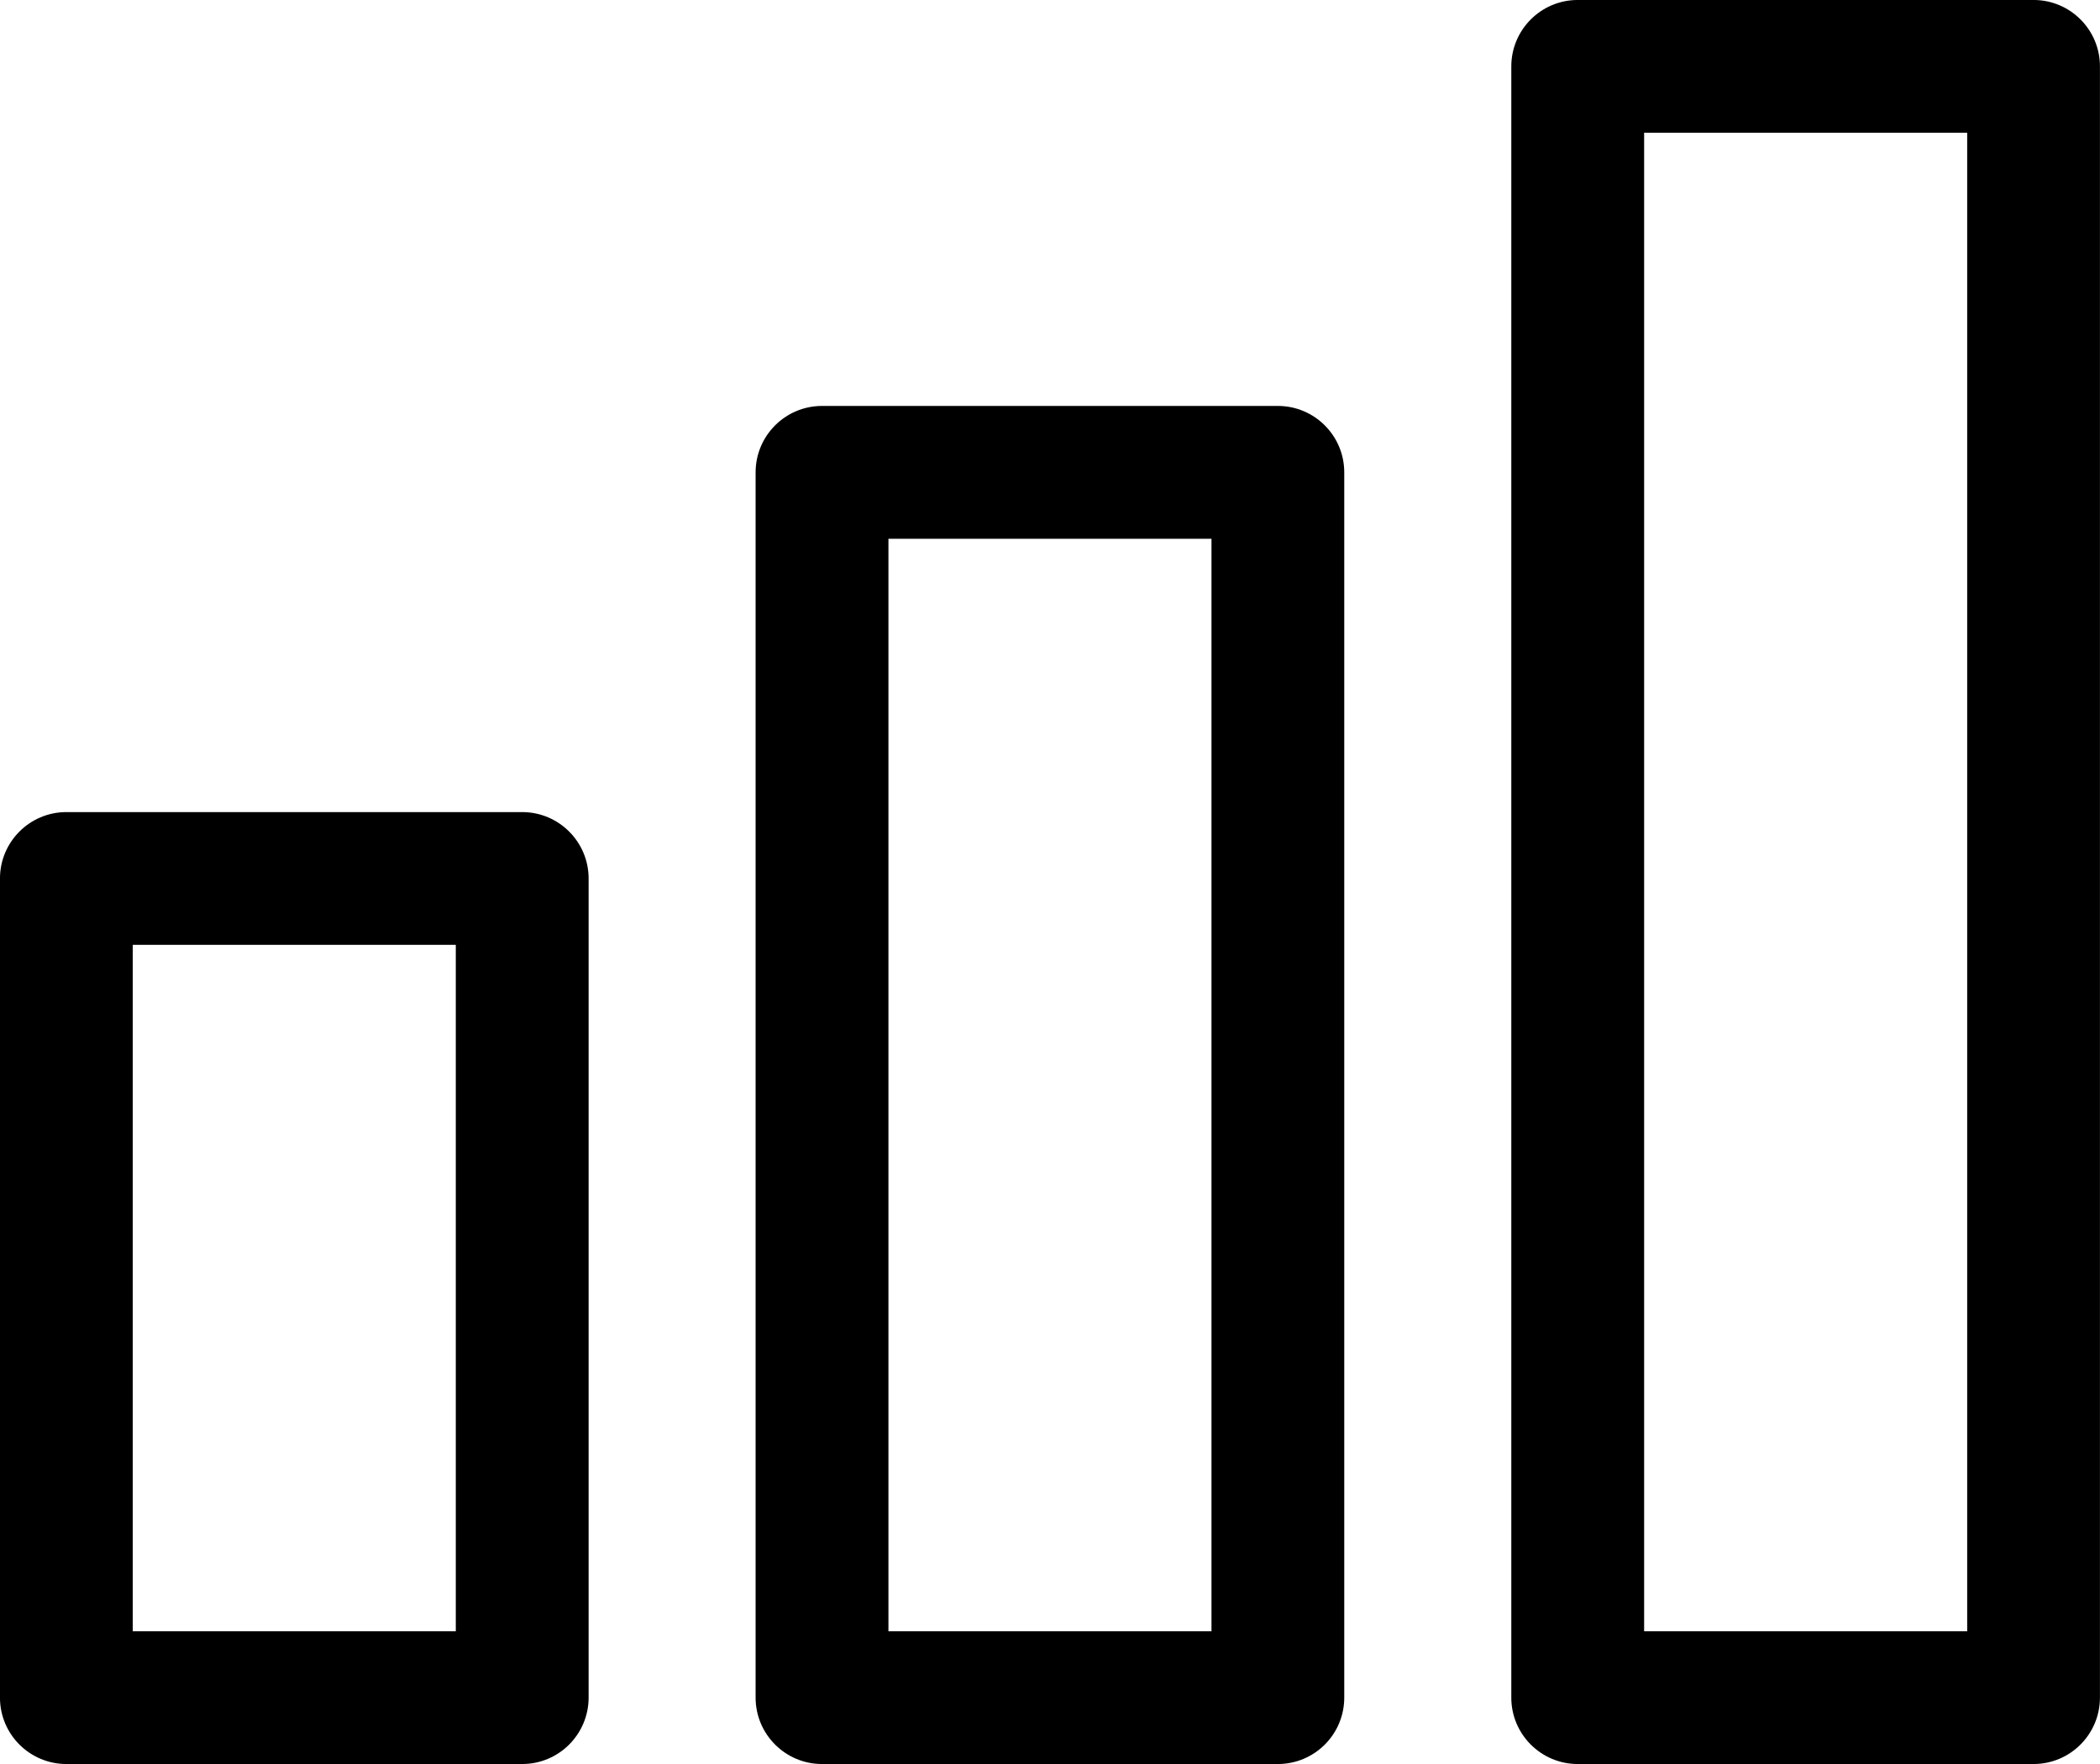
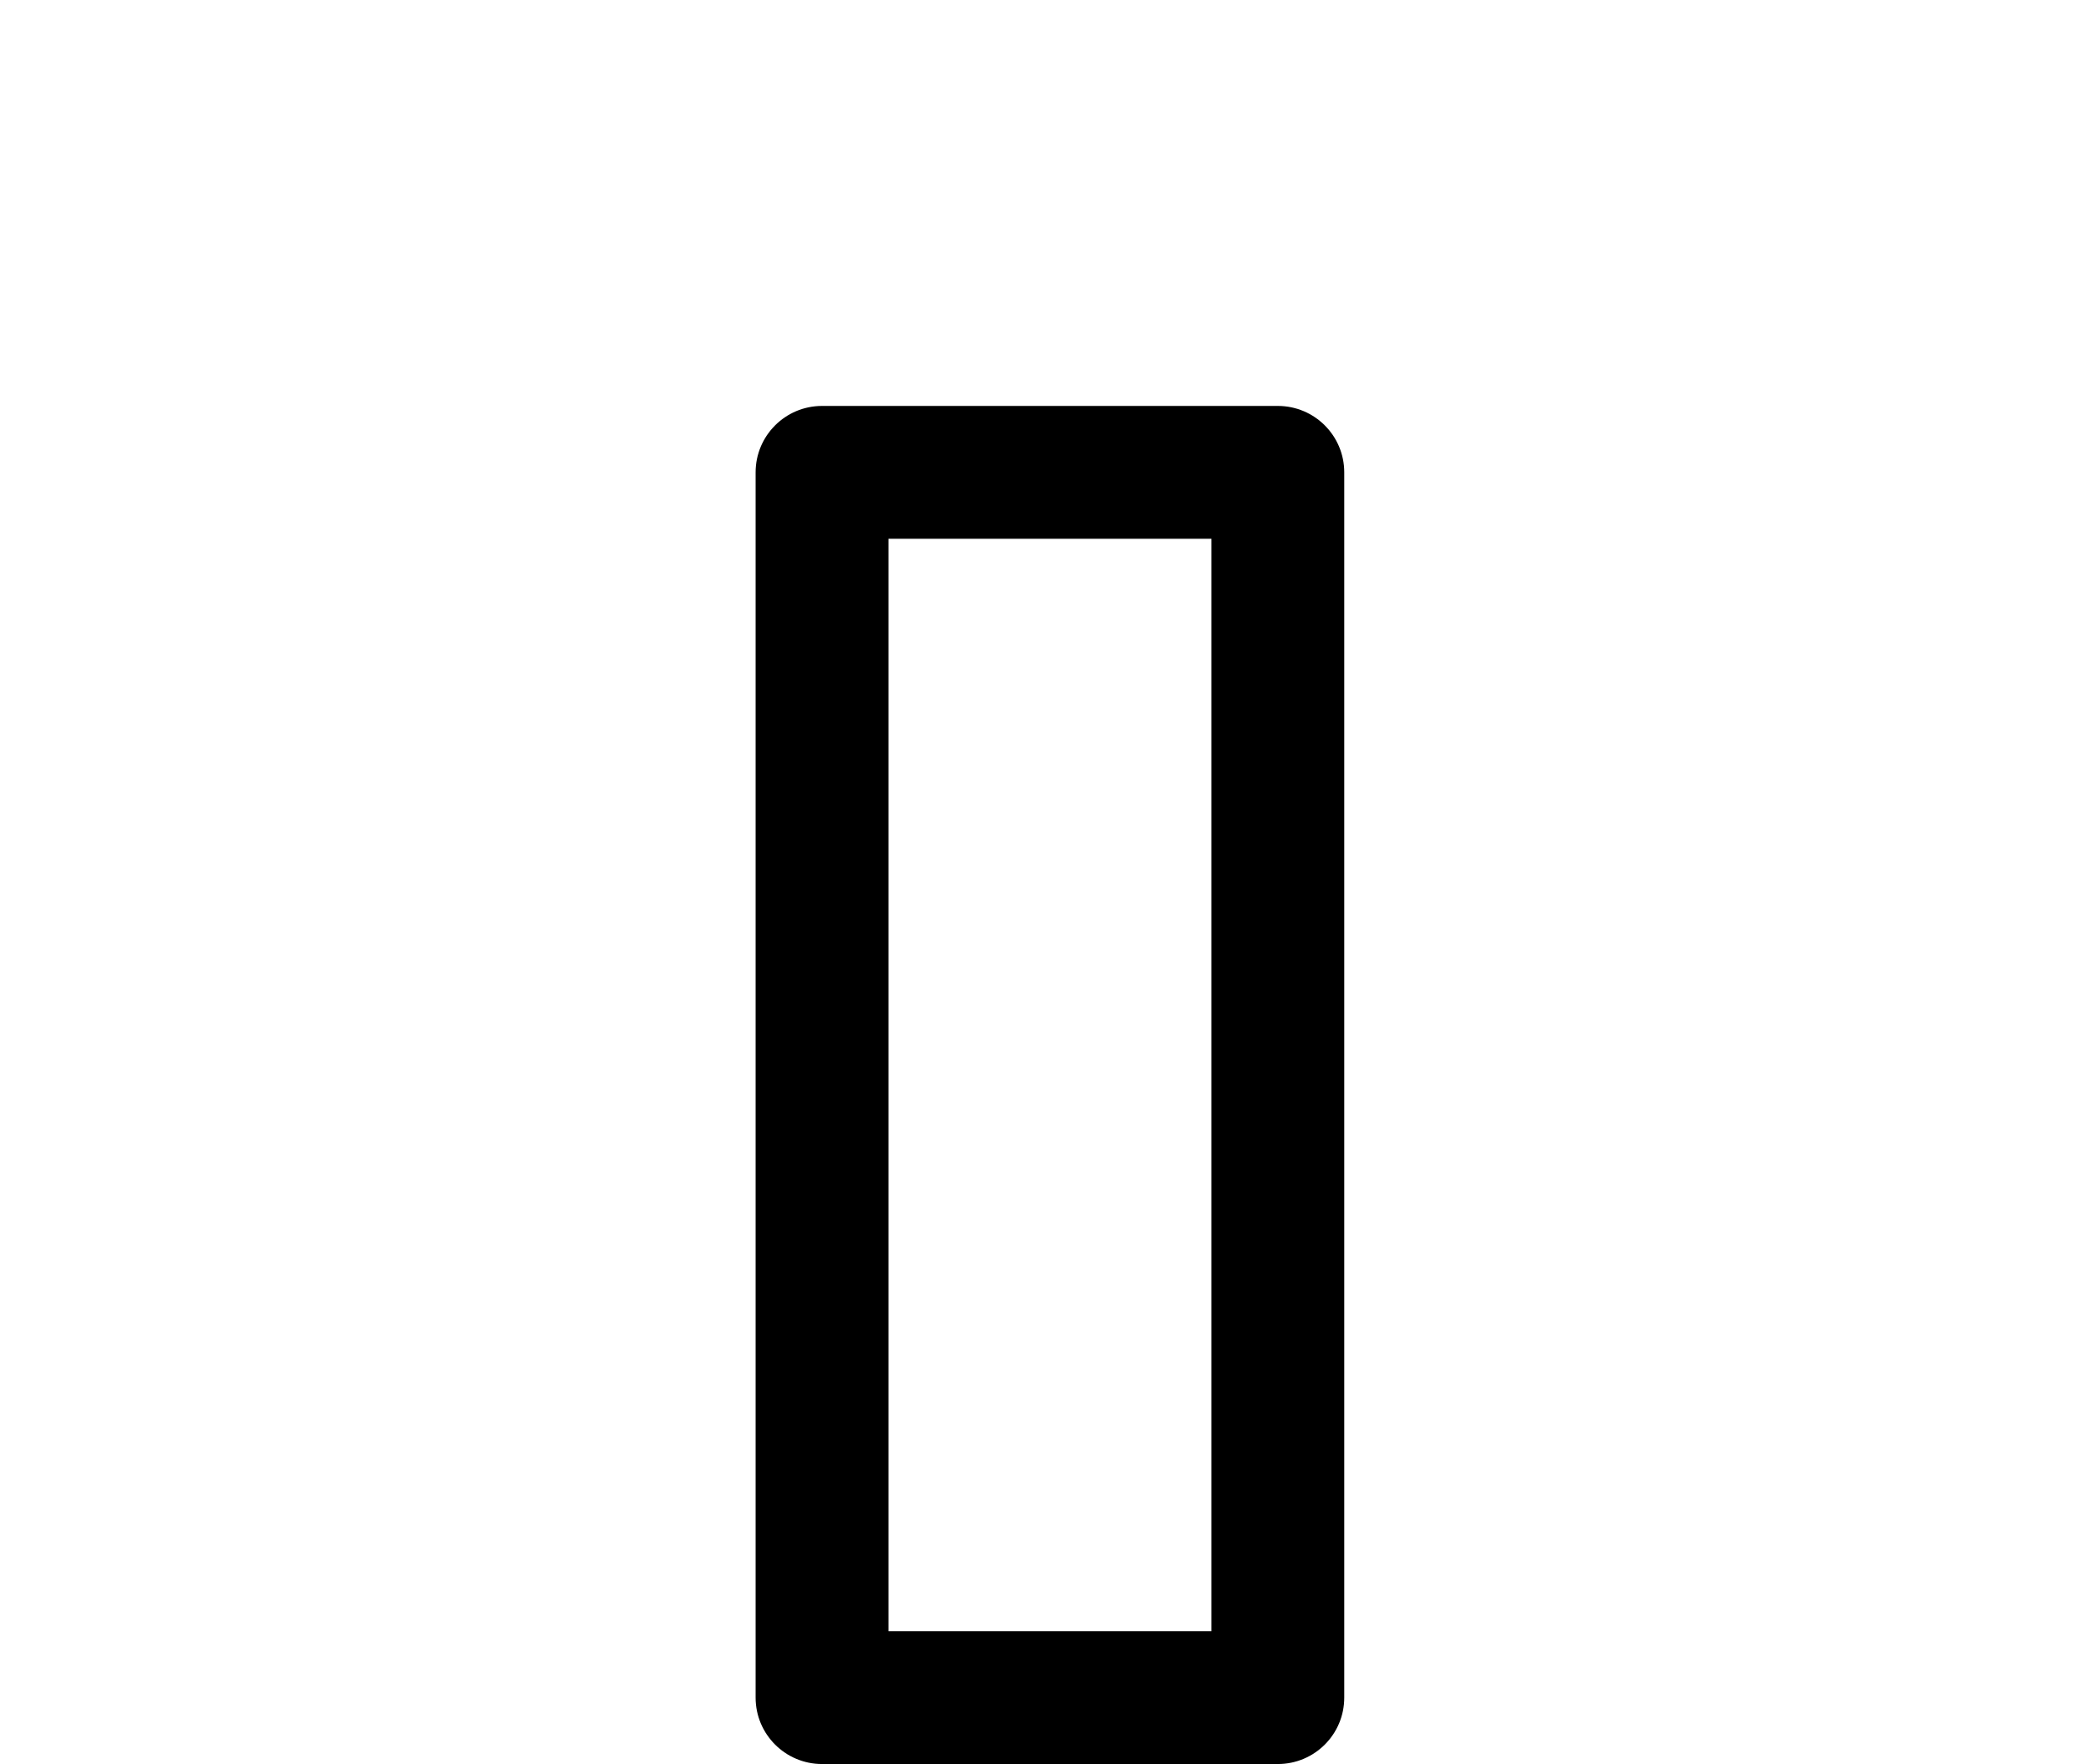
<svg xmlns="http://www.w3.org/2000/svg" class="css-ze2te4 css-qd6ojx" viewBox="0 0 60 50.402">
  <g class="css-17ivn46" fill="#000000" transform="translate(-59.252, -64.05) scale(1.785)">
    <g>
      <g>
-         <path d="M65.744,64.118h-7.296c-0.586,0-1.063-0.476-1.063-1.063v-26.11c0-0.586,0.476-1.063,1.063-1.063h7.296    c0.587,0,1.063,0.476,1.063,1.063v26.111C66.806,63.643,66.33,64.118,65.744,64.118z M59.511,61.993h5.171V38.007h-5.171    C59.511,38.007,59.511,61.993,59.511,61.993z" />
        <path d="M53.648,64.118h-7.296c-0.586,0-1.063-0.476-1.063-1.063V43.443c0-0.586,0.476-1.063,1.063-1.063h7.296    c0.587,0,1.063,0.476,1.063,1.063v19.612C54.711,63.643,54.235,64.118,53.648,64.118z M47.415,61.993h5.171V44.506h-5.171V61.993z" />
-         <path d="M41.553,64.118h-7.296c-0.587,0-1.063-0.476-1.063-1.063V49.944c0-0.586,0.476-1.063,1.063-1.063h7.296    c0.586,0,1.063,0.476,1.063,1.063v13.112C42.615,63.643,42.139,64.118,41.553,64.118z M35.319,61.993h5.171V51.006h-5.171V61.993z" />
      </g>
    </g>
  </g>
</svg>